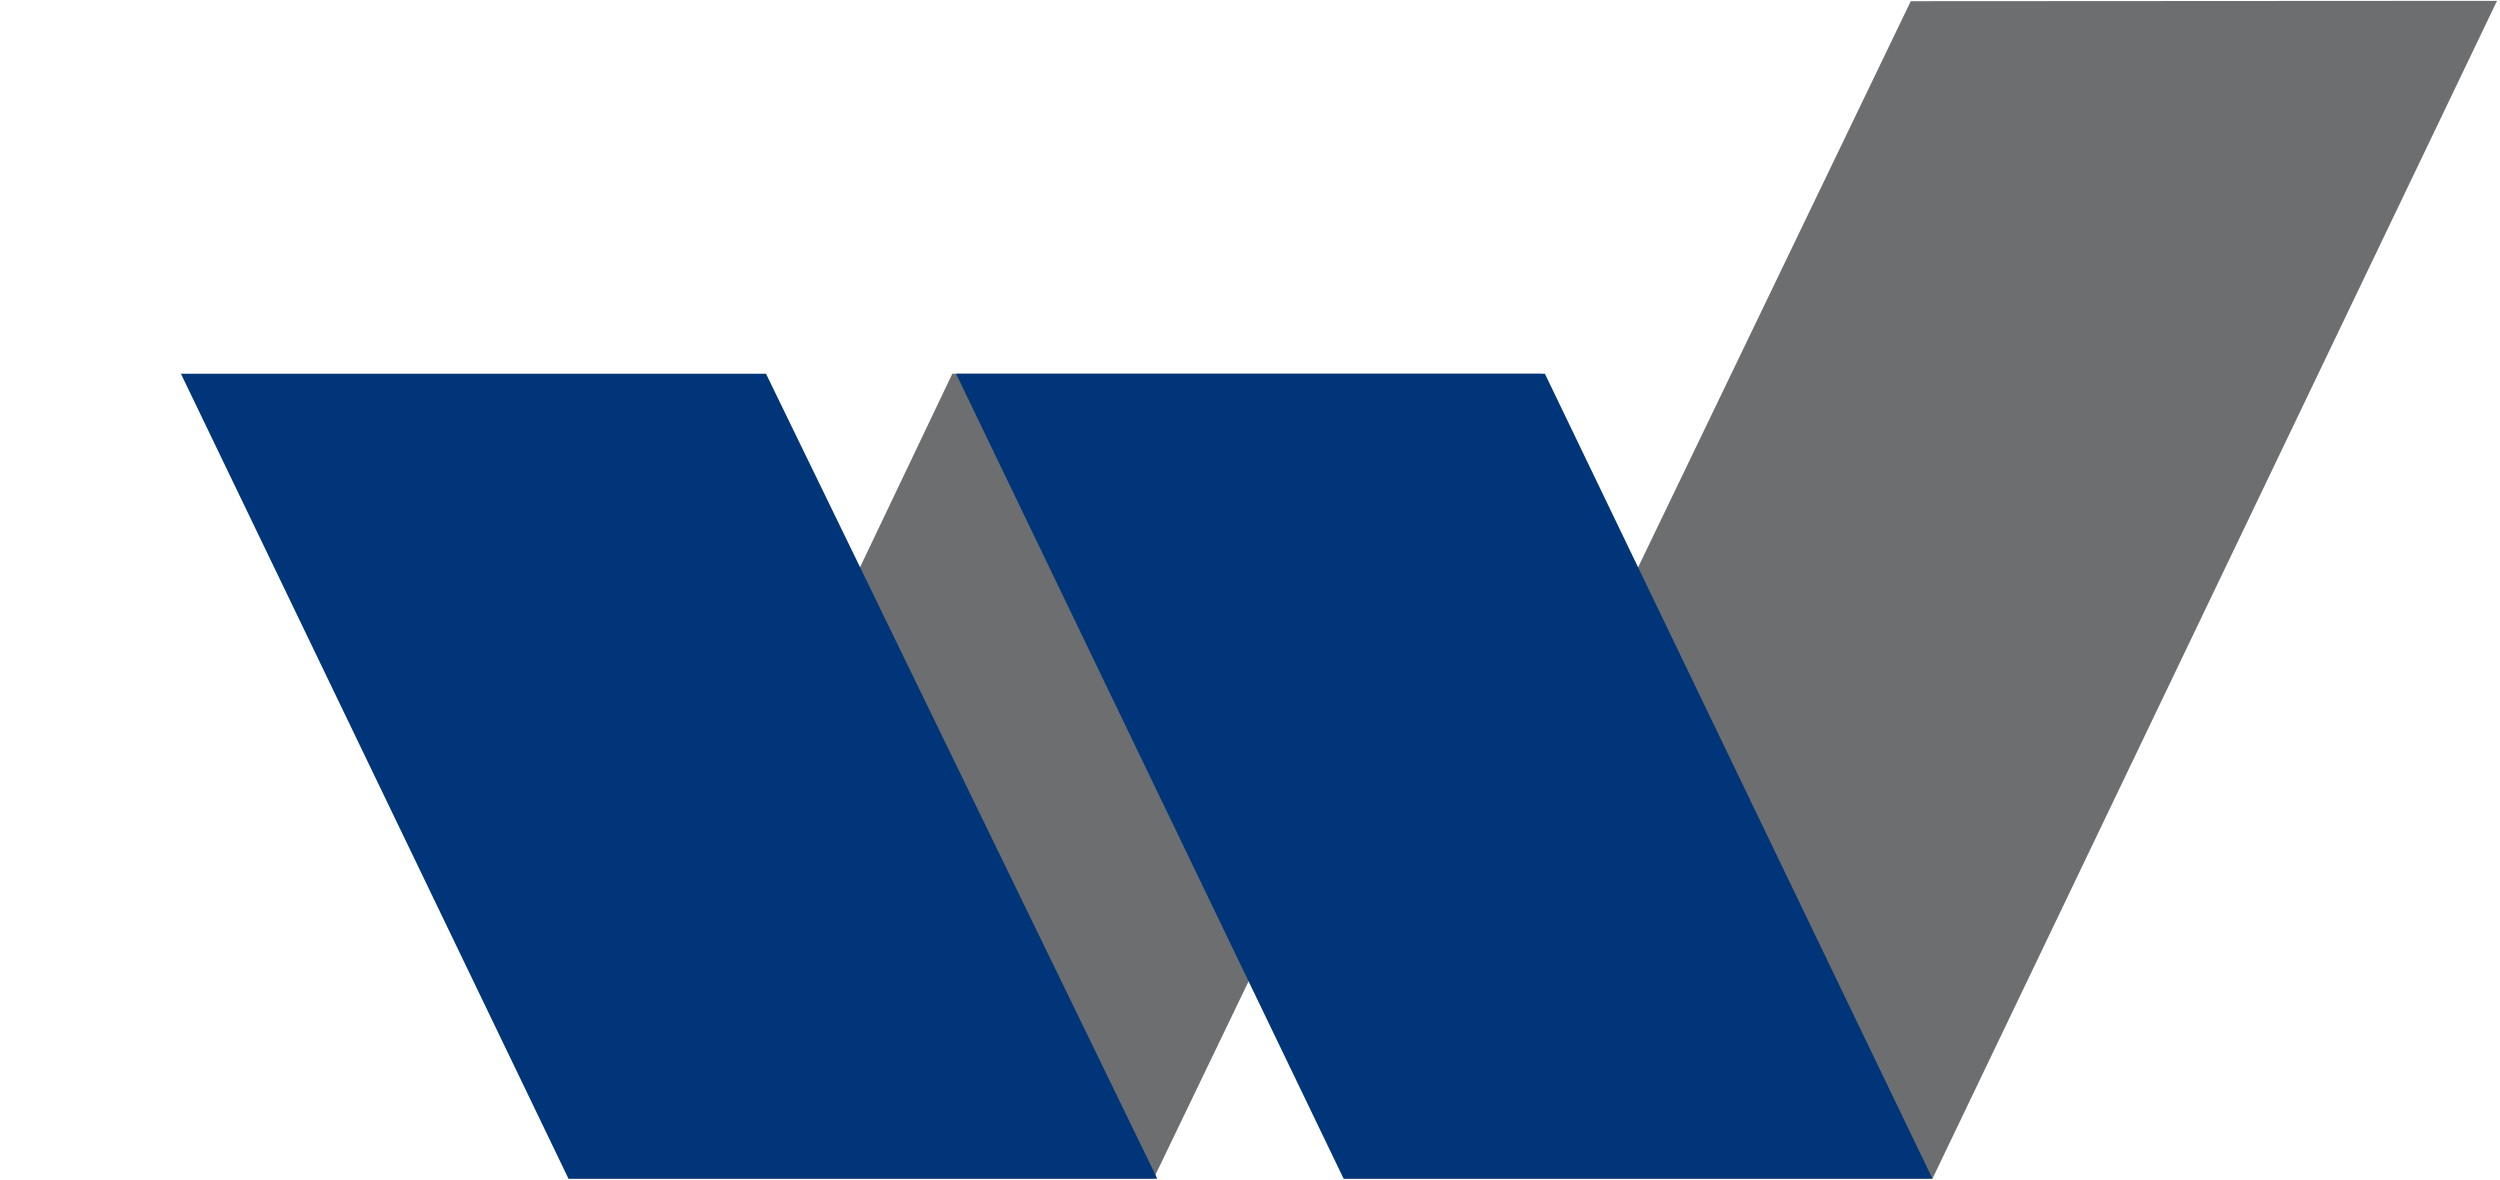
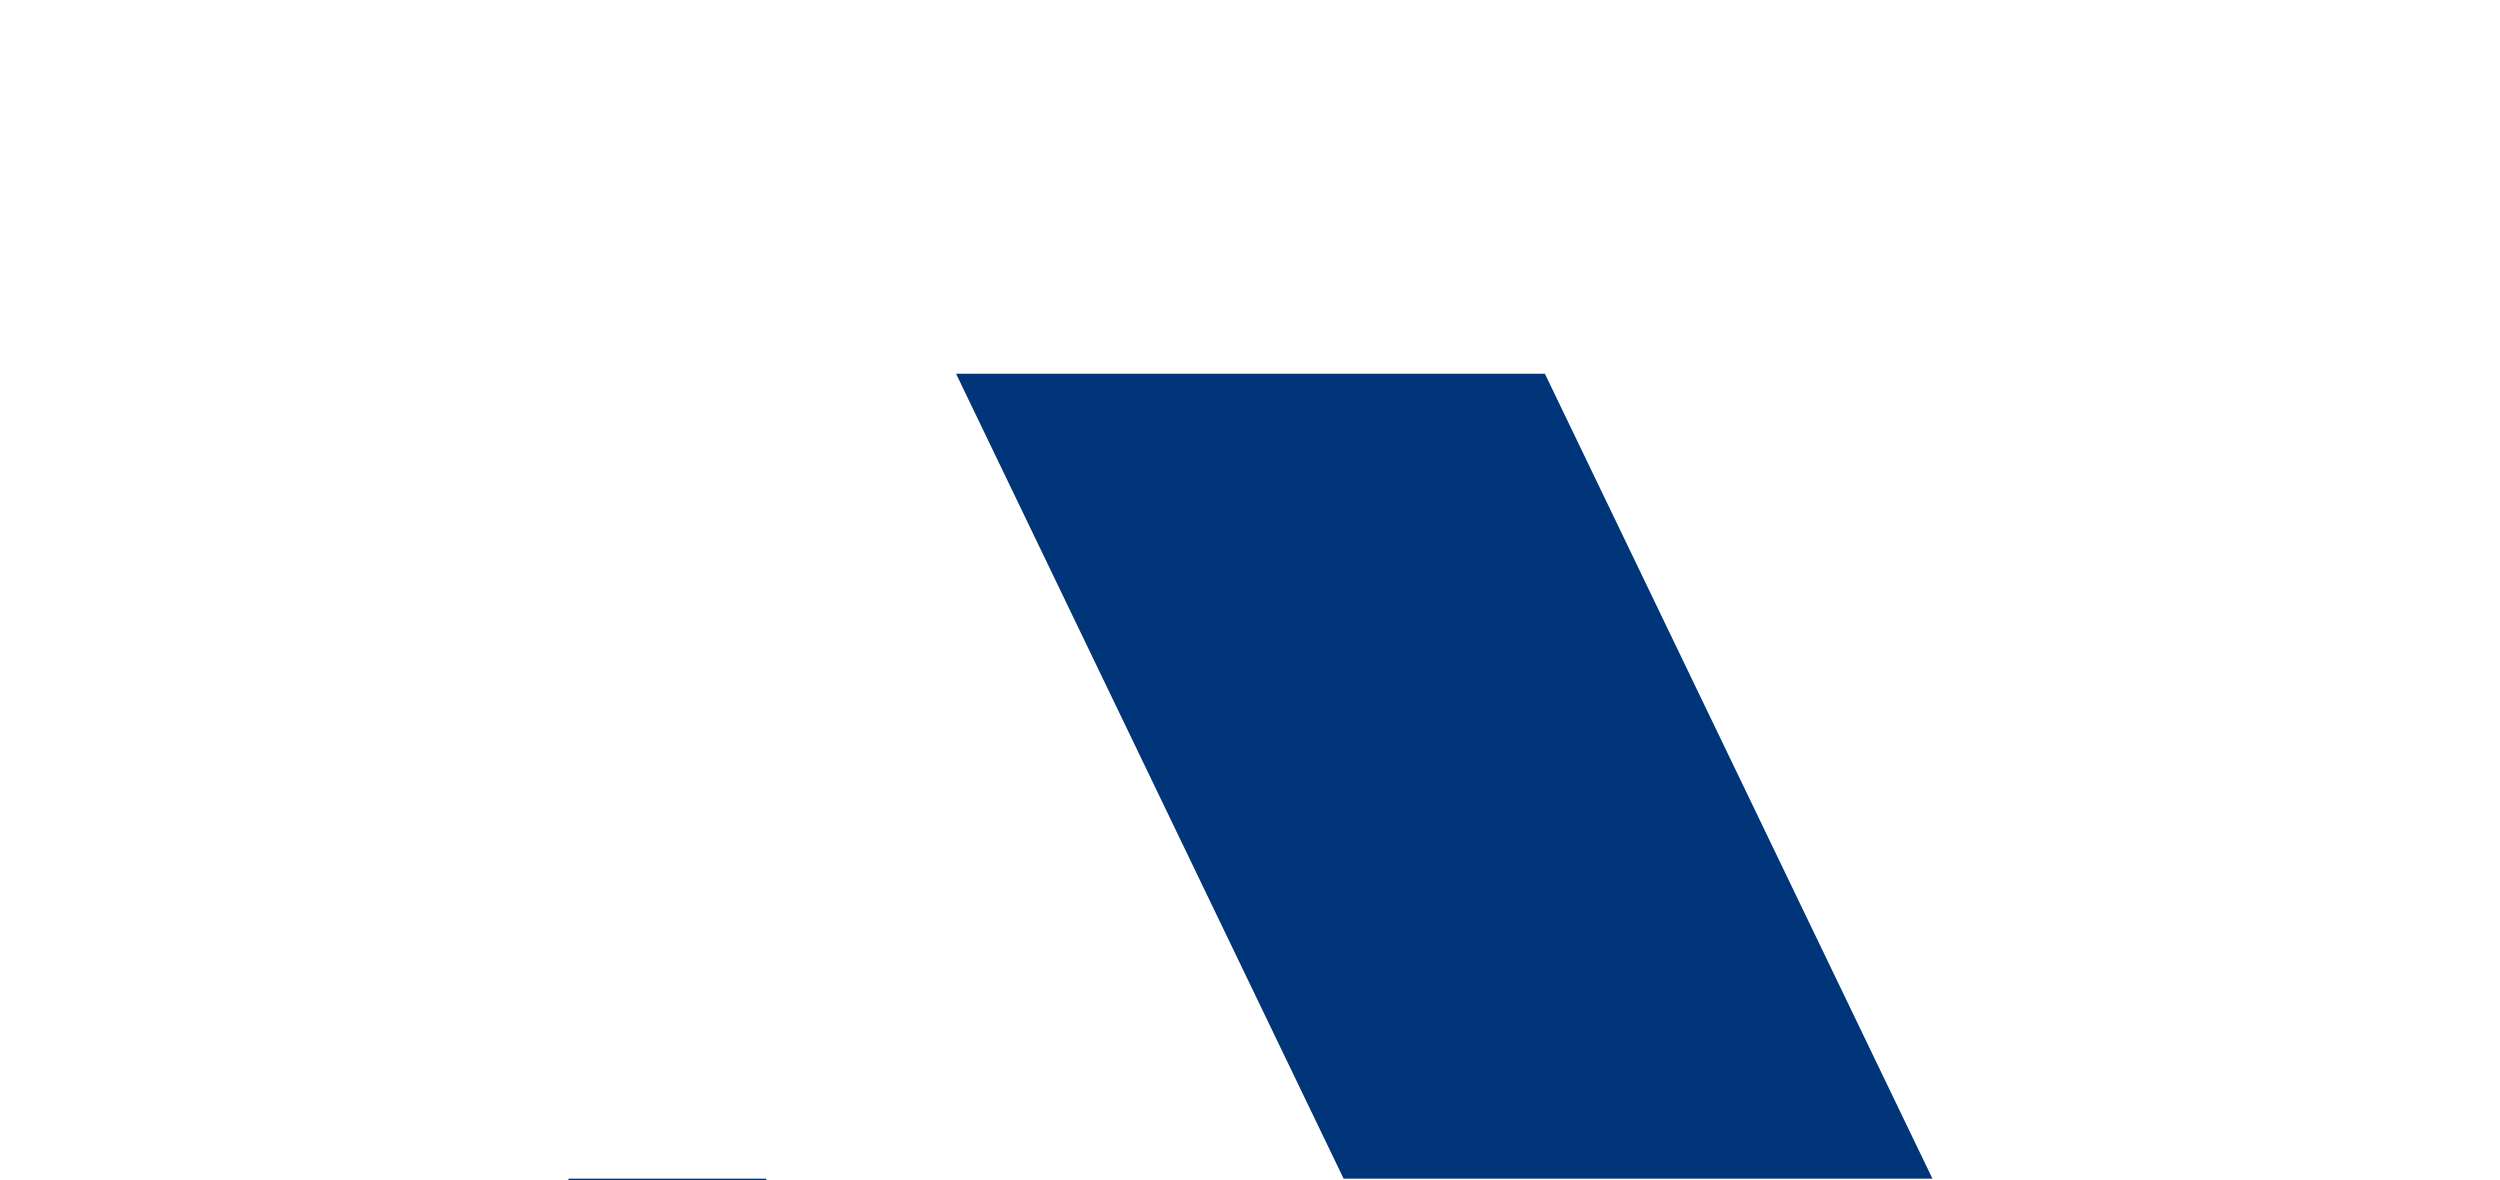
<svg xmlns="http://www.w3.org/2000/svg" width="483" height="228" viewBox="0 0 483 228">
  <defs>
    <style>
      .cls-1 {
        fill: #6d6e6f;
      }

      .cls-1, .cls-2 {
        fill-rule: evenodd;
      }

      .cls-2 {
        fill: #003579;
      }
    </style>
  </defs>
-   <path id="Forma_2_copia_2" data-name="Forma 2 copia 2" class="cls-1" d="M373.35,227.722H259.59L369.159,0.228l113.265-.066Zm-263.52,0L183.99,72.2H297.75L222.87,227.722H109.83Z" />
-   <path id="Forma_2_copia" data-name="Forma 2 copia" class="cls-2" d="M259.59,227.722L184.71,72.2H298.47l74.88,155.521H259.59Zm-149.76,0L34.95,72.2H147.99l75.6,155.521H109.83Z" />
+   <path id="Forma_2_copia" data-name="Forma 2 copia" class="cls-2" d="M259.59,227.722L184.71,72.2H298.47l74.88,155.521H259.59Zm-149.76,0H147.99l75.6,155.521H109.83Z" />
</svg>